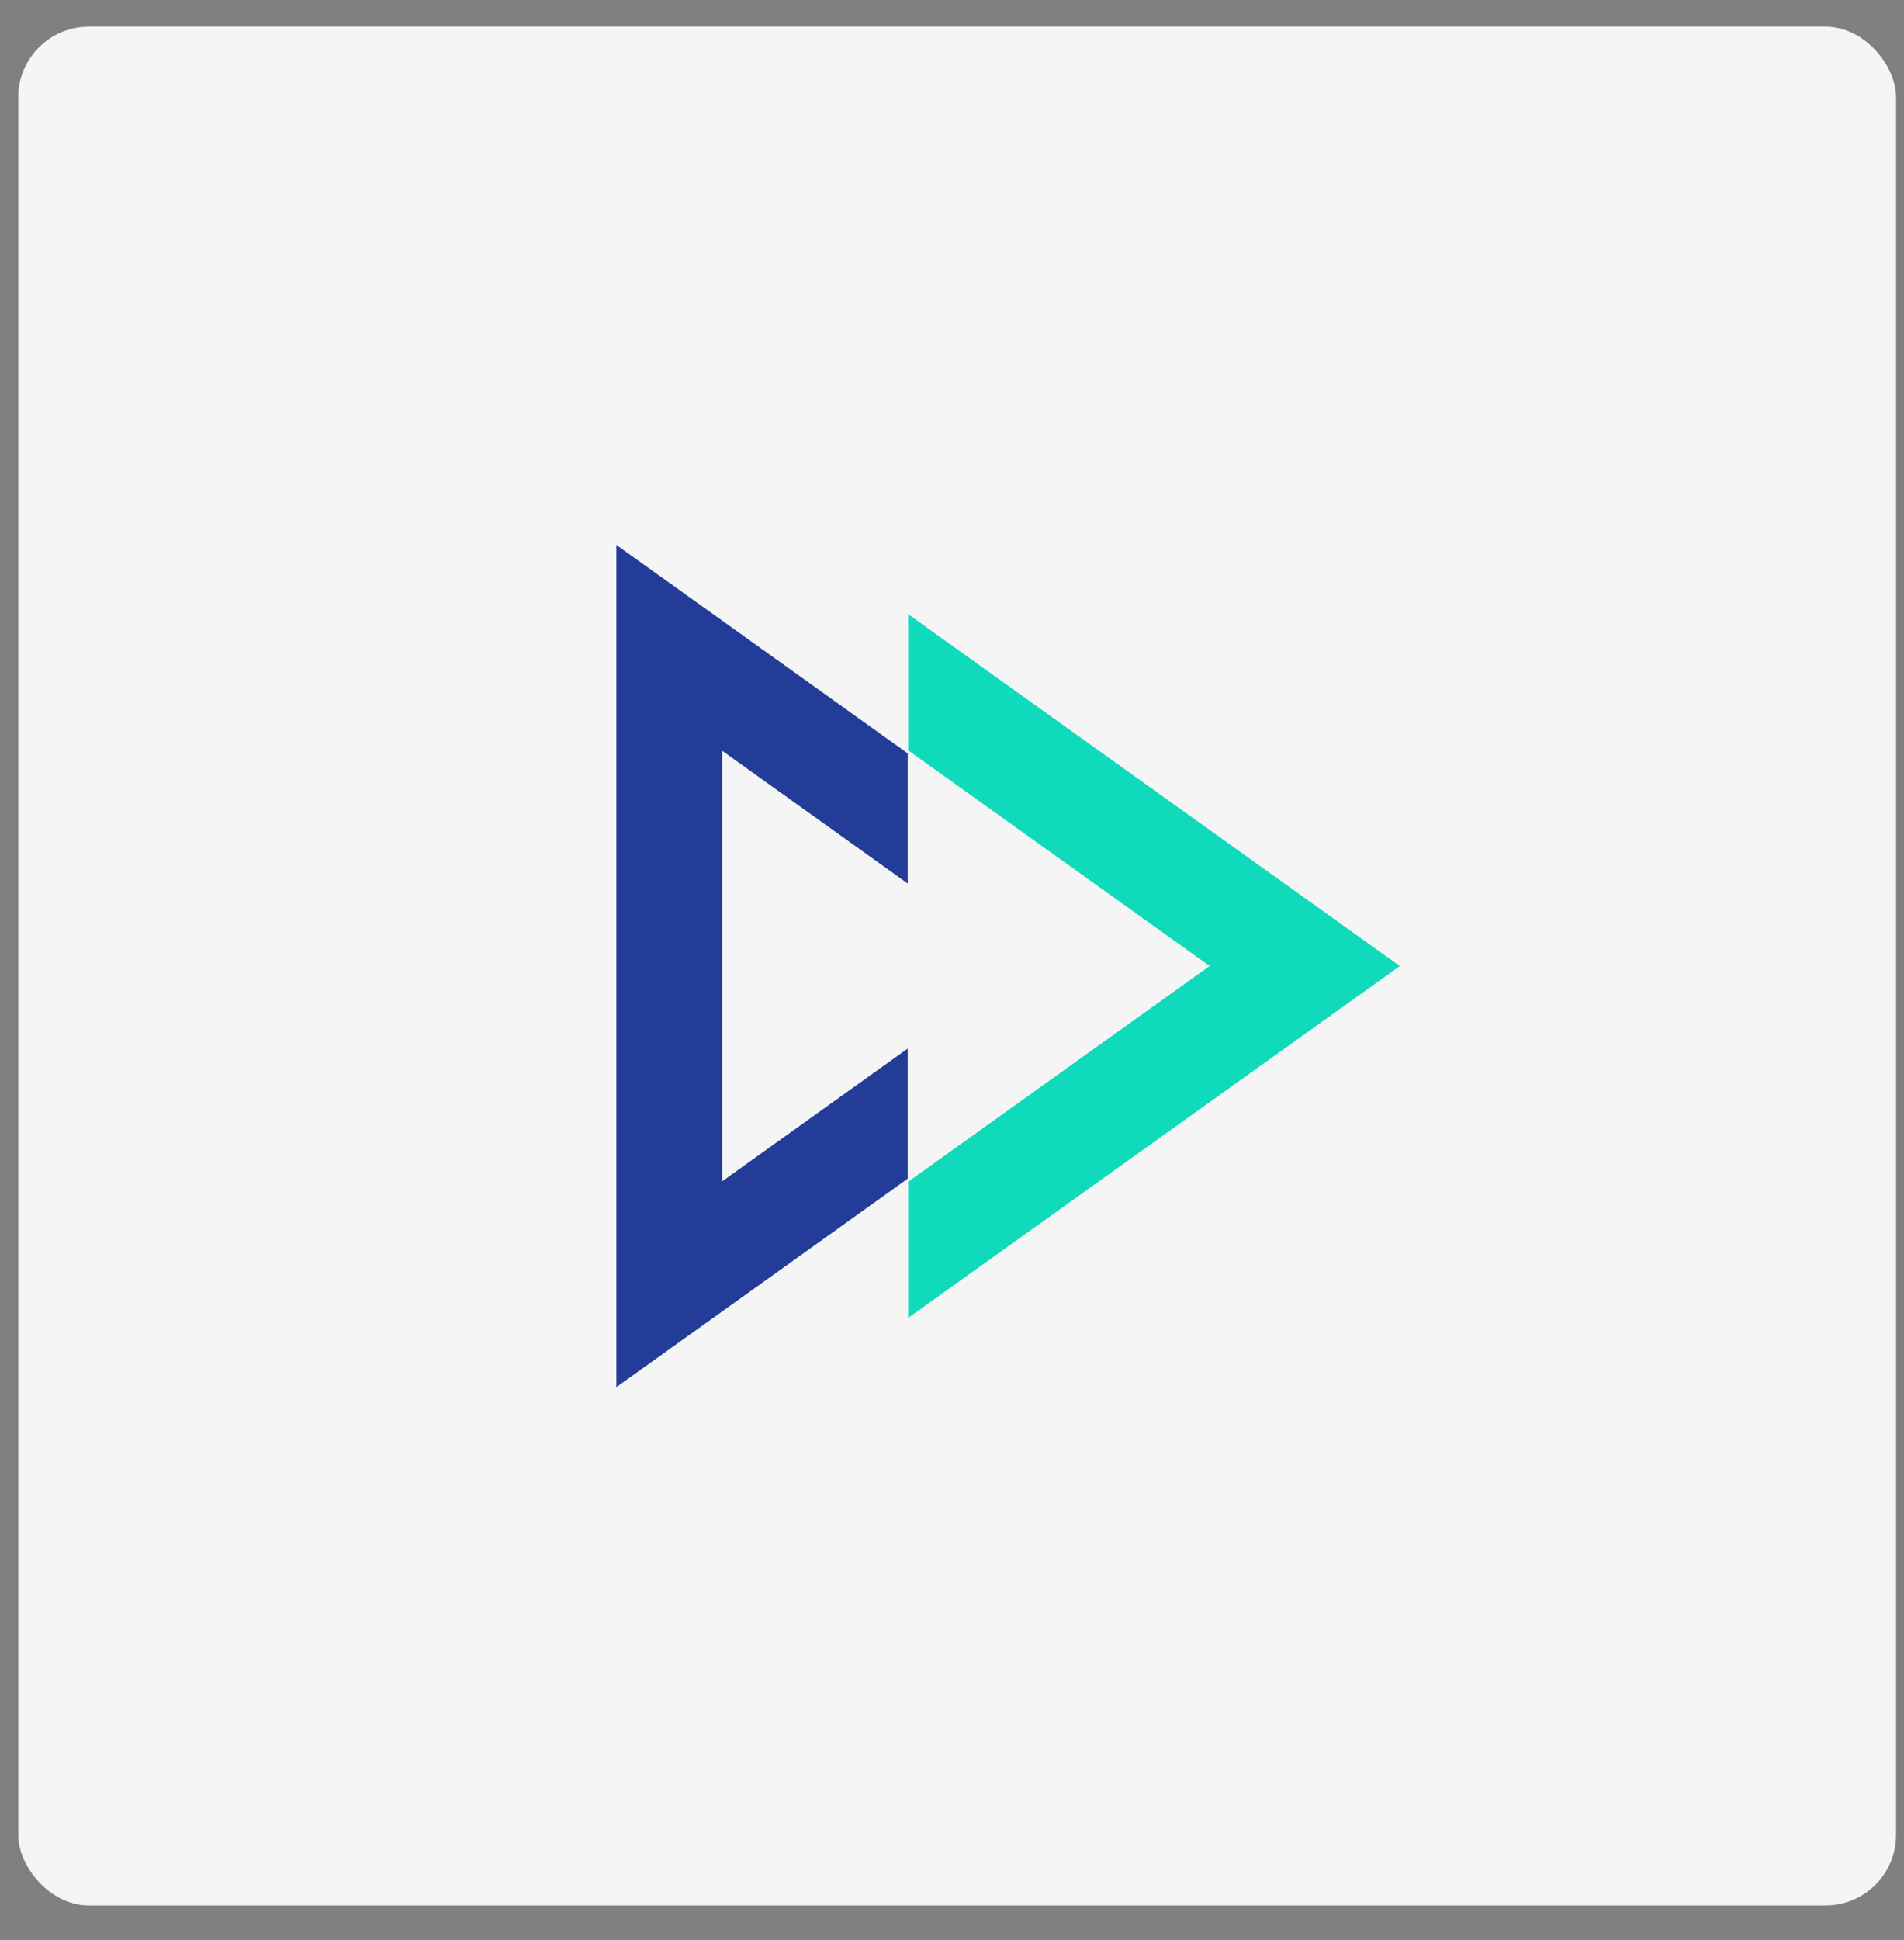
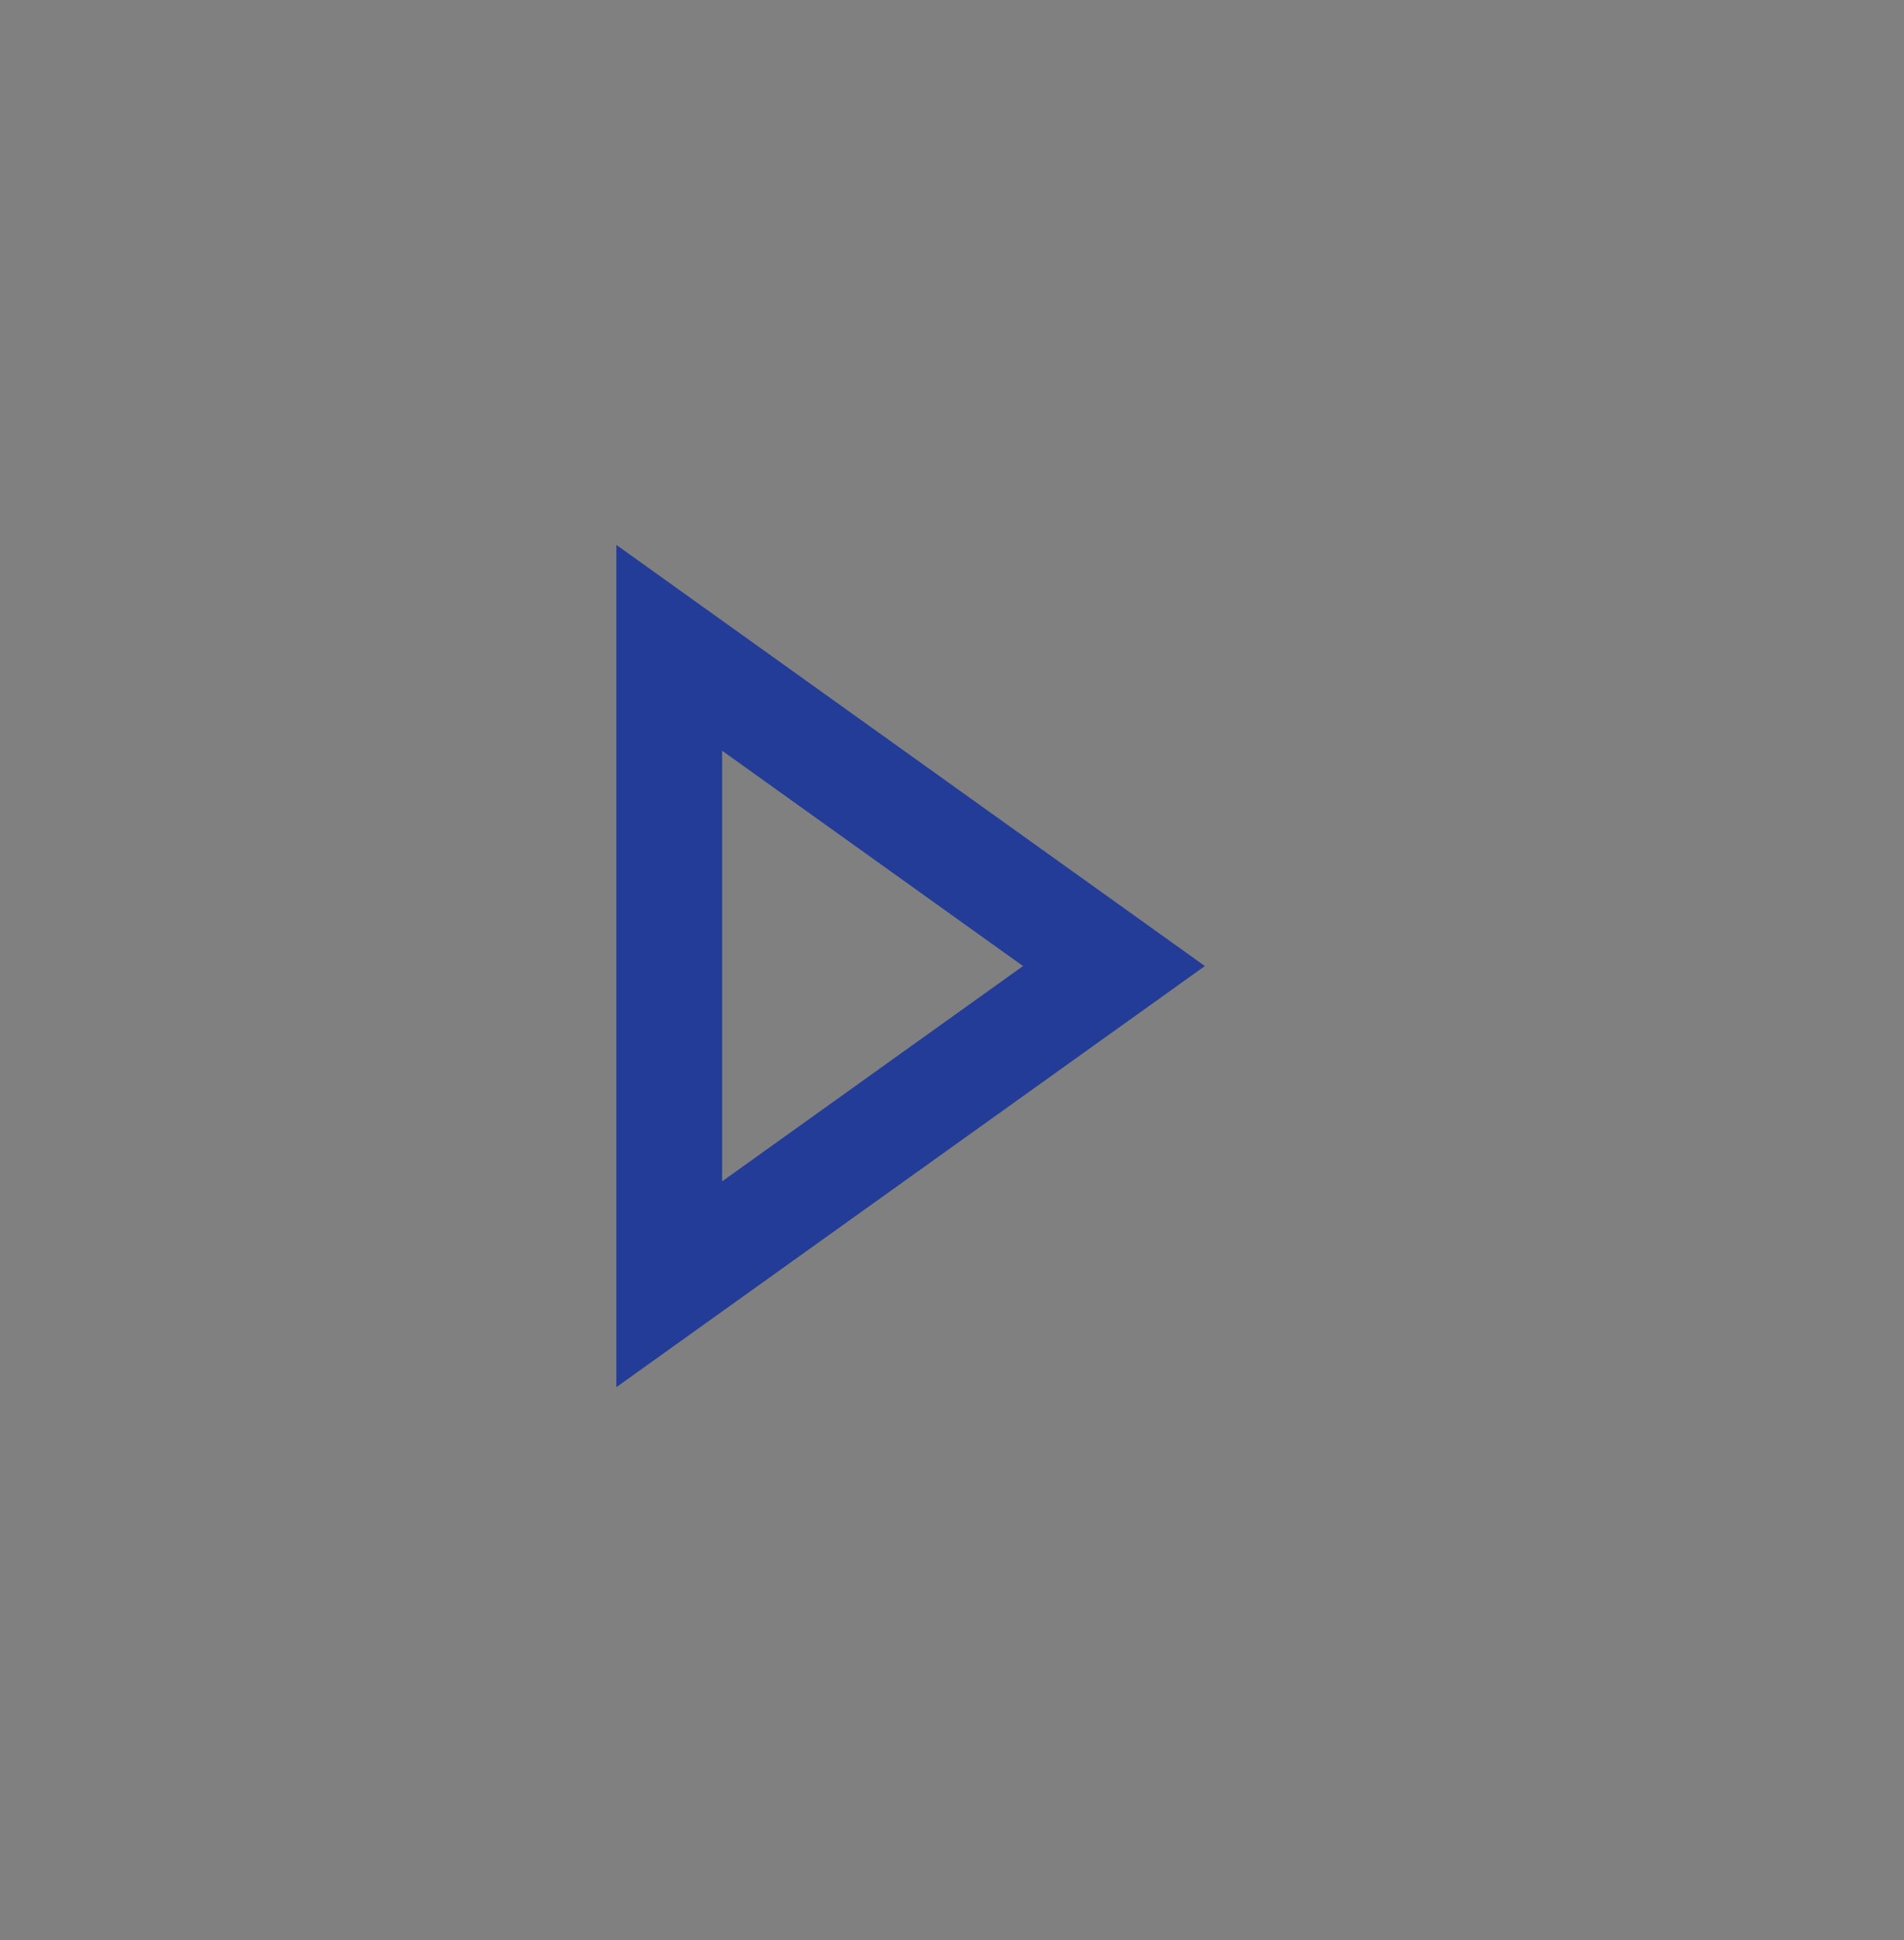
<svg xmlns="http://www.w3.org/2000/svg" width="54" height="55" viewBox="0 0 54 55" fill="none">
  <rect x="0" y="0" width="54" height="55" fill="#808080" stroke="none" />
-   <rect x="0.518" y="0.757" width="53.257" height="53.257" rx="2" fill="#F5F5F5" />
  <path d="M18.981 18.364L31.593 27.385L18.981 36.405L18.981 27.385L18.981 18.364Z" stroke="#223C97" stroke-width="3" />
-   <path d="M39.701 27.385L25.757 37.358L25.757 27.385L25.757 17.411L39.701 27.385Z" fill="#10DABC" />
-   <path fill-rule="evenodd" clip-rule="evenodd" d="M25.744 33.508L34.306 27.384L25.744 21.26V33.508Z" fill="#F5F5F5" />
</svg>